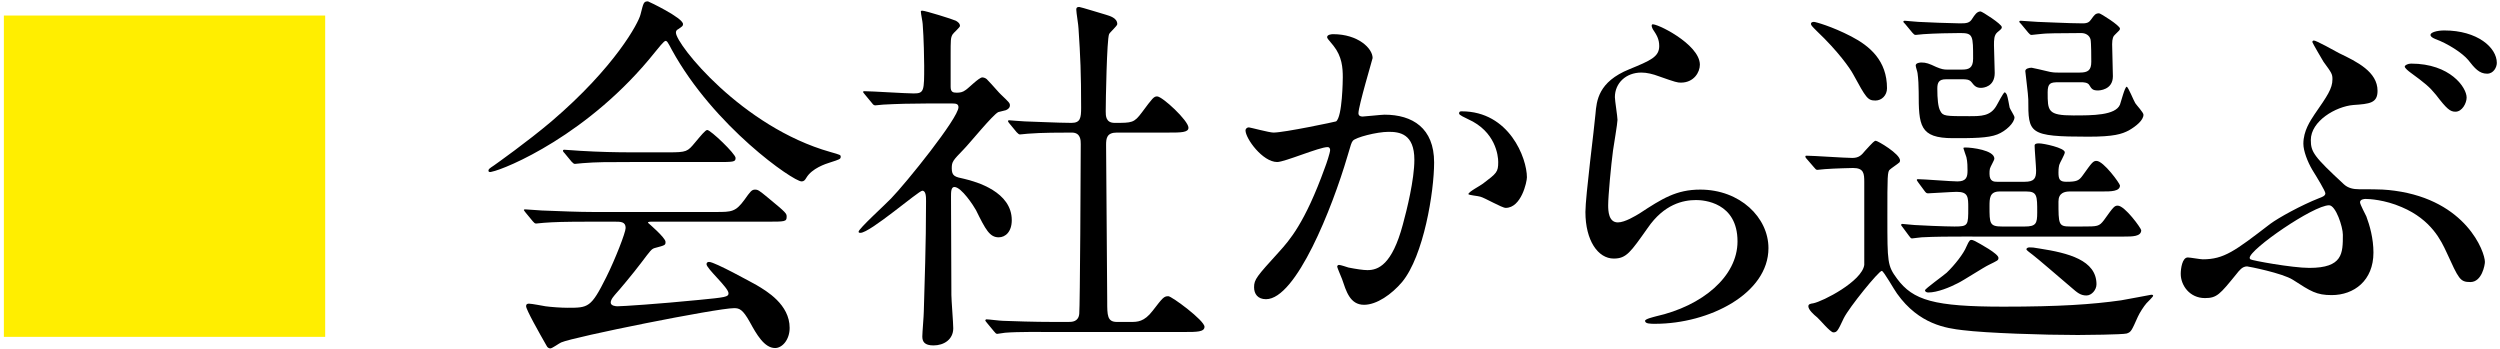
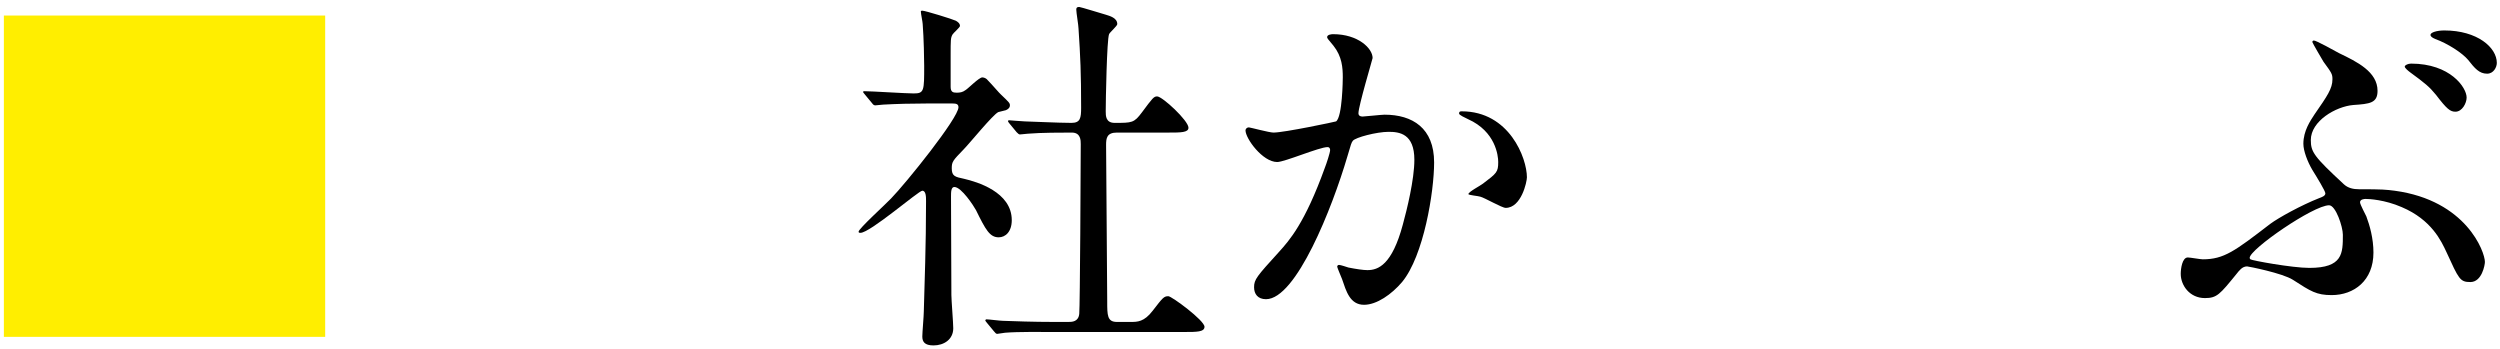
<svg xmlns="http://www.w3.org/2000/svg" version="1.1" x="0px" y="0px" width="100%" height="100%" viewBox="0 0 394 55" enable-background="new 0 0 394 55" xml:space="preserve">
  <defs>
</defs>
  <path fill="#FFEE00" d="M51.249,2.449v50.639H0.61V2.449H51.249z" />
-   <path d="M76.979,26.887c0-0.234,0.176-0.353,0.881-0.822c0.411-0.294,5.229-3.701,9.047-6.932  c10.046-8.577,13.747-15.568,14.04-16.86c0.471-1.821,0.471-2.056,1.176-2.056c0.059,0,5.521,2.584,5.521,3.583  c0,0.293-0.117,0.353-0.705,0.764c-0.353,0.176-0.411,0.353-0.411,0.587c0,1.821,10.398,14.863,24.321,18.798  c1.645,0.471,1.645,0.471,1.645,0.764c0,0.353-0.176,0.412-1.645,0.882c-0.764,0.234-2.879,0.939-3.76,2.408  c-0.235,0.411-0.411,0.588-0.764,0.588c-1.293,0-13.806-8.636-20.443-20.737c-0.646-1.234-0.765-1.41-0.999-1.41  c-0.235,0-1.175,1.175-1.646,1.763C92.84,21.247,79.622,26.652,77.507,27.063C77.331,27.122,76.979,27.181,76.979,26.887z   M93.134,34.936c-4.348,0-5.816,0.059-7.402,0.176c-0.177,0-1.058,0.117-1.233,0.117c-0.235,0-0.294-0.117-0.529-0.352l-1.116-1.352  c-0.117-0.177-0.294-0.353-0.294-0.411c0-0.117,0.118-0.117,0.235-0.117c0.411,0,2.232,0.176,2.585,0.176  c2.879,0.117,5.992,0.235,8.048,0.235h19.387c2.467,0,3.113,0,4.523-1.939c0.881-1.233,1.116-1.586,1.645-1.586  c0.471,0,0.646,0.118,1.998,1.234c2.996,2.467,2.996,2.525,2.996,3.055c0,0.764-0.294,0.764-3.055,0.764h-17.977  c-0.588,0-0.822,0-0.822,0.176c0,0,2.761,2.35,2.761,2.996c0,0.529,0,0.529-1.763,0.999c-0.47,0.176-0.587,0.353-2.056,2.291  c-1.234,1.645-3.643,4.523-3.995,4.876c-0.235,0.294-0.822,0.881-0.822,1.41c0,0.528,0.822,0.587,1.058,0.587  c0.764,0,6.285-0.353,12.807-0.999c4.229-0.411,4.699-0.47,4.699-1.057c0-0.882-3.466-3.878-3.466-4.582  c0-0.294,0.235-0.353,0.411-0.353c0.881,0,6.697,3.23,7.461,3.642c1.586,0.94,5.229,3.055,5.229,6.756  c0,1.88-1.175,3.173-2.291,3.173c-1.704,0-2.938-2.174-3.995-4.112c-1.116-1.998-1.645-2.174-2.467-2.174  c-2.703,0-25.262,4.523-27.259,5.404c-0.294,0.118-1.41,0.94-1.703,0.94c-0.177,0-0.471-0.118-0.588-0.411  c-1.175-2.057-3.231-5.698-3.231-6.228c0-0.411,0.294-0.411,0.471-0.411c0.411,0,2.232,0.353,2.585,0.411  c0.822,0.117,2.467,0.235,3.466,0.235c3.289,0,3.701,0,6.109-4.817c1.41-2.82,3.055-7.05,3.055-7.755  c0-0.998-0.764-0.998-1.763-0.998H93.134z M105.353,24.009c2.879,0,2.996-0.118,4.171-1.527c0.94-1.116,1.646-1.998,1.938-1.998  c0.529,0,4.465,3.76,4.465,4.406s-0.294,0.646-3.113,0.646H99.302c-3.584,0-5.287,0-7.461,0.176c-0.176,0-1.058,0.117-1.233,0.117  c-0.177,0-0.294-0.117-0.529-0.352l-1.116-1.352c-0.234-0.235-0.234-0.294-0.234-0.411c0-0.059,0.059-0.117,0.176-0.117  c0.411,0,2.232,0.176,2.585,0.176c2.879,0.176,5.698,0.235,8.049,0.235H105.353z" />
  <path d="M136.311,14.902c-0.234-0.293-0.294-0.353-0.294-0.411c0-0.117,0.177-0.117,0.235-0.117c1.116,0,6.521,0.353,7.755,0.353  c1.645,0,1.645-0.411,1.645-4.348c0-0.881-0.059-4.347-0.235-6.579c0-0.294-0.293-1.645-0.293-1.998  c0-0.118,0.176-0.118,0.234-0.118c0.47,0,4.817,1.352,5.287,1.586c0.294,0.176,0.646,0.411,0.646,0.822  c0,0.235-1.058,1.116-1.175,1.351c-0.294,0.529-0.294,0.823-0.294,3.29v4.935c0,0.822,0.353,0.94,0.94,0.94  c0.528,0,0.939-0.06,1.409-0.411c0.411-0.235,2.115-1.998,2.644-1.998c0.353,0,0.705,0.235,0.823,0.411  c0.704,0.705,1.938,2.174,2.114,2.291c1.293,1.234,1.41,1.352,1.41,1.704c0,0.411-0.353,0.646-0.646,0.764  c-0.176,0.059-0.998,0.235-1.175,0.294c-0.822,0.353-4.582,4.993-5.463,5.874c-1.704,1.763-1.88,1.939-1.88,2.996  c0,1.234,0.528,1.352,1.938,1.646c1.997,0.47,7.52,2.056,7.52,6.521c0,1.821-0.999,2.702-2.057,2.702  c-1.409,0-2.056-1.175-3.583-4.288c-0.353-0.646-2.291-3.643-3.407-3.643c-0.529,0-0.529,0.822-0.529,1.527  c0,2.232,0.059,13.101,0.059,15.509c0,0.764,0.294,4.406,0.294,5.229c0,1.763-1.469,2.703-3.113,2.703  c-1.41,0-1.763-0.588-1.763-1.41c0-0.588,0.235-3.29,0.235-3.937c0.117-4.347,0.353-10.456,0.353-17.389  c0-0.646,0-1.645-0.588-1.645c-0.587,0-8.225,6.638-9.752,6.638c-0.117,0-0.293,0-0.293-0.176c0-0.47,4.347-4.406,5.11-5.229  c2.35-2.408,10.633-12.689,10.633-14.393c0-0.529-0.411-0.588-0.939-0.588h-4.112c-2.291,0-4.759,0.059-6.814,0.177  c-0.177,0-1.058,0.117-1.233,0.117c-0.235,0-0.353-0.117-0.529-0.353L136.311,14.902z M155.521,50.855  c-0.234-0.294-0.234-0.294-0.234-0.353c0-0.117,0.117-0.176,0.176-0.176c0.353,0,2.174,0.234,2.585,0.234  c1.704,0.059,4.759,0.177,8.048,0.177h2.291c0.529,0,1.587,0,1.704-1.293c0.117-1.058,0.235-23.675,0.235-26.729  c0-0.587,0-1.821-1.41-1.821c-1.469,0-4.876,0-6.933,0.177c-0.176,0-0.998,0.117-1.233,0.117c-0.176,0-0.294-0.117-0.528-0.353  l-1.116-1.351c-0.235-0.294-0.235-0.294-0.235-0.411c0-0.118,0.118-0.118,0.177-0.118s2.173,0.177,2.467,0.177  c0.588,0,5.346,0.234,7.344,0.234c1.41,0,1.527-0.764,1.527-2.408c0-5.404-0.117-8.049-0.411-12.454c0-0.47-0.353-2.526-0.353-2.996  c0-0.294,0.117-0.412,0.47-0.412c0.177,0,3.818,1.116,4.229,1.234c0.529,0.176,1.763,0.47,1.763,1.469  c0,0.293-1.175,1.292-1.292,1.586c-0.353,0.823-0.529,10.574-0.529,12.16c0,0.705,0,1.821,1.41,1.821c2.761,0,3.055,0,4.288-1.645  c1.704-2.291,1.88-2.526,2.409-2.526c0.822,0,4.935,3.818,4.935,4.935c0,0.764-1.233,0.764-3.113,0.764h-8.166  c-1.586,0-1.704,0.882-1.704,1.939c0,3.524,0.177,20.737,0.177,24.673c0,2.174,0,3.231,1.527,3.231h2.174  c1.057,0,2.114,0,3.466-1.763c1.586-2.056,1.762-2.291,2.467-2.291c0.529,0,5.699,3.818,5.699,4.817  c0,0.822-1.234,0.822-3.173,0.822h-20.854c-1.41,0-5.347-0.059-7.402,0.117c-0.177,0-1.058,0.177-1.233,0.177  c-0.177,0-0.294-0.118-0.529-0.411L155.521,50.855z" />
  <path d="M196.29,20.542c0-0.234,0.235-0.47,0.529-0.47c0.176,0,3.23,0.822,3.877,0.822c1.703,0,9.752-1.703,9.869-1.762  c0.999-0.705,1.058-6.639,1.058-6.933c0-1.527-0.117-3.29-1.469-4.993c-0.881-1.058-0.999-1.175-0.999-1.351  c0-0.412,0.705-0.47,0.94-0.47c3.936,0,6.228,2.232,6.228,3.76c0,0.117-2.232,7.578-2.232,8.694c0,0.353,0.234,0.529,0.646,0.529  c0.294,0,2.996-0.294,3.467-0.294c4.405,0,7.812,2.114,7.812,7.52c0,4.641-1.645,14.745-5.052,18.857  c-1.645,1.938-3.995,3.584-5.992,3.584c-2.232,0-2.82-2.174-3.466-4.054c-0.118-0.294-0.764-1.821-0.764-1.938  c0-0.177,0.117-0.294,0.293-0.294c0.235,0,1.293,0.353,1.469,0.411c1.175,0.235,2.351,0.411,2.996,0.411  c1.704,0,3.878-0.822,5.581-7.167c0.646-2.35,1.821-7.108,1.821-10.222c0-4.112-2.35-4.406-4.054-4.406  c-1.88,0-5.229,0.881-5.64,1.41c-0.234,0.294-0.294,0.528-0.881,2.525c-2.35,7.99-8.048,22.441-12.807,22.441  c-1.293,0-1.88-0.822-1.88-1.88c0-1.233,0.411-1.703,3.936-5.581c1.587-1.762,4.054-4.465,7.227-13.276  c0.234-0.588,0.822-2.35,0.822-2.761c0-0.177-0.059-0.471-0.411-0.471c-1.293,0-6.756,2.351-7.931,2.351  C198.992,25.536,196.29,21.835,196.29,20.542z M237.295,32.762c-0.587,0-3.289-1.586-3.994-1.763  c-0.294-0.117-1.88-0.234-1.88-0.411c0-0.353,1.938-1.351,2.291-1.645c2.174-1.646,2.408-1.821,2.408-3.407  c0-0.999-0.411-4.817-4.758-6.756c-0.471-0.235-1.41-0.646-1.41-0.882c0-0.353,0.234-0.353,0.411-0.353  c7.52,0,10.28,7.402,10.28,10.398C240.644,28.649,239.763,32.762,237.295,32.762z" />
-   <path d="M267.9,10.203c0,1.175-0.939,2.819-2.996,2.819c-0.528,0-0.822-0.059-3.466-0.998c-0.94-0.353-1.88-0.588-2.761-0.588  c-2.409,0-4.171,1.646-4.171,3.878c0,0.528,0.411,3.055,0.411,3.583s-0.588,3.995-0.705,4.817c-0.294,2.174-0.764,7.167-0.764,8.636  c0,0.881,0.059,2.702,1.527,2.702c1.116,0,2.819-1.058,3.407-1.41c3.583-2.35,5.815-3.76,9.575-3.76  c6.286,0,10.751,4.406,10.751,9.224c0,7.167-9.341,11.925-17.859,11.925c-0.764,0-1.586,0-1.586-0.47  c0-0.294,1.293-0.587,1.704-0.705c7.343-1.645,12.865-6.285,12.865-11.808c0-6.168-5.346-6.521-6.521-6.521  c-2.057,0-5.053,0.646-7.638,4.405c-2.702,3.818-3.349,4.817-5.346,4.817c-2.468,0-4.465-2.819-4.465-7.343  c0-2.468,1.41-13.277,1.586-15.45c0.177-2.057,0.411-5.053,5.347-7.05c3.289-1.352,4.699-1.938,4.699-3.643  c0-1.116-0.411-1.762-0.999-2.644c-0.117-0.235-0.293-0.587-0.117-0.764C260.792,3.506,267.9,6.913,267.9,10.203z" />
-   <path d="M284.761,25.065c-0.235-0.234-0.235-0.353-0.235-0.411c0-0.117,0.117-0.117,0.176-0.117c1.058,0,6.052,0.353,7.227,0.353  c1.058,0,1.469-0.47,1.997-1.116c1.292-1.41,1.469-1.586,1.704-1.586c0.293,0,3.818,2.056,3.818,3.113  c0,0.117-0.059,0.294-0.177,0.353c-0.176,0.176-1.233,0.881-1.41,1.058c-0.411,0.294-0.411,0.998-0.411,7.461  c0,7.167,0,7.695,1.527,9.752c2.526,3.407,5.816,4.405,16.743,4.405c8.871,0,13.981-0.353,18.563-0.998  c0.764-0.118,4.7-0.882,4.759-0.882c0.117,0,0.294,0,0.294,0.177c0,0.117-0.882,0.998-1.058,1.175  c-0.411,0.47-1.058,1.469-1.352,2.115c-0.998,2.231-1.057,2.408-1.762,2.644c-0.646,0.176-6.697,0.234-7.696,0.234  c-5.346,0-14.393-0.294-18.152-0.764c-2.526-0.294-6.873-0.881-10.34-5.757c-0.411-0.529-2.114-3.584-2.408-3.584  c-0.47,0-5.111,5.698-5.992,7.461c-0.939,1.997-1.058,2.232-1.645,2.232c-0.471,0-2.115-1.997-2.526-2.35  c-0.588-0.47-1.41-1.233-1.41-1.763c0-0.353,0.353-0.411,0.764-0.47c1.527-0.294,7.696-3.466,8.049-6.051V28.708  c0-1.351-0.059-2.232-1.763-2.232c-0.117,0-2.879,0.059-4.406,0.177c-0.176,0-1.058,0.117-1.233,0.117s-0.294-0.117-0.528-0.411  L284.761,25.065z M295.569,15.843c-1.233,0-1.469-0.411-3.524-4.171c-0.47-0.882-2.35-3.584-5.698-6.756  c-0.822-0.823-0.94-0.94-0.94-1.175c0-0.176,0.177-0.293,0.471-0.293c0.234,0,2.819,0.705,5.874,2.291  c2.938,1.527,5.64,3.818,5.64,8.166C297.391,15.021,296.568,15.843,295.569,15.843z M299.858,35.816  c-0.235-0.294-0.235-0.294-0.235-0.353c0-0.117,0.059-0.176,0.177-0.176c0.293,0,1.586,0.176,1.938,0.176  c0.587,0.059,4.935,0.235,6.286,0.235c2.173,0,2.173-0.177,2.173-2.938c0-1.704,0-2.526-1.821-2.526  c-0.646,0-4.171,0.235-4.523,0.235c-0.234,0-0.353-0.117-0.528-0.353l-0.999-1.352c-0.176-0.294-0.234-0.294-0.234-0.411  s0.117-0.117,0.176-0.117c0.882,0,5.229,0.353,6.228,0.353c1.409,0,1.586-0.705,1.586-1.704c0-0.47,0-1.409-0.177-2.114  c-0.059-0.177-0.47-1.352-0.47-1.41c0-0.117,0.118-0.117,0.353-0.117c0.94,0,4.523,0.411,4.523,1.762  c0,0.235-0.646,1.293-0.705,1.587c-0.059,0.234-0.059,0.47-0.059,0.822c0,1.233,0.764,1.233,1.233,1.233h4.289  c1.527,0,1.821-0.528,1.821-1.763c0-0.587-0.235-3.349-0.235-3.936c0-0.353,0.47-0.353,0.705-0.353c0.705,0,4.054,0.705,4.054,1.41  c0,0.353-0.822,1.703-0.882,1.997c-0.117,0.528-0.117,0.939-0.117,1.175c0,1.058,0.177,1.469,1.233,1.469  c1.646,0,1.998-0.177,2.585-0.999c1.469-2.056,1.646-2.291,2.174-2.291c1.116,0,3.701,3.584,3.701,3.878  c0,0.939-1.469,0.939-2.702,0.939h-5.17c-0.881,0-1.821,0.235-1.821,1.586c0,3.584,0,3.937,1.821,3.937h1.938  c2.409,0,2.644,0,3.407-0.999c1.469-2.056,1.646-2.291,2.174-2.291c1.116,0,3.701,3.583,3.701,3.877c0,0.999-1.41,0.999-2.702,0.999  H309.14c-1.586,0-4.111,0-6.285,0.117c-0.177,0-1.41,0.177-1.527,0.177c-0.177,0-0.294-0.177-0.471-0.411L299.858,35.816z   M306.673,12.494c-1.116,0-1.352,0.528-1.352,1.469c0,1.586,0.118,2.938,0.471,3.524c0.411,0.822,0.822,0.822,4.582,0.822  c1.821,0,3.289,0,4.229-1.586c0.235-0.353,1.116-2.174,1.352-2.174c0.059,0,0.293,0.235,0.353,0.471  c0.117,0.294,0.352,1.645,0.411,1.938c0.059,0.234,0.764,1.292,0.764,1.527c0,0.881-1.352,2.174-2.703,2.702  c-1.468,0.588-3.936,0.588-6.99,0.588c-5.287,0-5.405-1.998-5.405-7.285c0-0.881-0.059-2.114-0.176-2.937  c0-0.177-0.294-0.999-0.294-1.234c0-0.411,0.705-0.47,0.882-0.47c0.764,0,1.233,0.176,2.35,0.705  c0.822,0.353,1.233,0.411,1.645,0.411h2.468c0.998,0,1.703-0.235,1.703-1.704c0-3.642,0-4.053-1.997-4.053  c-1.41,0-4.171,0.059-5.815,0.176c-0.177,0-1.058,0.118-1.234,0.118c-0.234,0-0.294-0.118-0.528-0.353L300.27,3.8  c-0.294-0.294-0.294-0.294-0.294-0.411c0-0.118,0.177-0.118,0.235-0.118c0.294,0,1.762,0.176,2.114,0.176  c0.764,0.059,5.522,0.235,6.58,0.235s1.527-0.059,1.938-0.764c0.353-0.529,0.705-1.116,1.292-1.116c0.235,0,3.349,1.998,3.349,2.467  c0,0.235-0.059,0.294-0.705,0.823c-0.528,0.47-0.528,1.175-0.528,2.056c0,0.587,0.117,3.642,0.117,4.347  c0,2.174-1.762,2.351-2.173,2.351c-0.764,0-1.058-0.353-1.469-0.882c-0.353-0.47-0.94-0.47-1.41-0.47H306.673z M314.956,40.634  c0,0.411-0.117,0.411-1.527,1.116c-0.764,0.353-4.112,2.526-4.876,2.878c-1.233,0.646-3.231,1.469-4.641,1.469  c-0.177,0-0.529-0.059-0.529-0.353c0-0.234,2.879-2.291,3.407-2.761c1.293-1.233,2.702-3.055,3.113-4.112  c0.471-1.058,0.588-1.058,0.823-1.058c0.176,0,0.353,0.118,0.528,0.177C312.019,38.401,314.956,39.987,314.956,40.634z   M315.132,30.177c-1.586,0-1.586,1.116-1.586,2.35c0,2.702,0,3.173,1.998,3.173h3.524c1.821,0,1.997-0.471,1.997-2.232  c0-2.585,0-3.29-1.703-3.29H315.132z M324.414,12.964c-1.233,0-1.703,0.118-1.703,1.586c0,2.938,0,3.643,4.053,3.643  c2.996,0,6.639,0,7.344-1.703c0.176-0.471,0.764-2.82,1.058-2.82c0.234,0,1.116,2.232,1.351,2.585  c0.177,0.294,1.293,1.469,1.293,1.821c0,0.881-1.175,1.821-2.291,2.467c-1.116,0.588-2.351,0.999-6.403,0.999  c-9.459,0-9.459-0.528-9.459-5.875c0-0.704-0.47-4.229-0.47-4.464c0-0.412,0.646-0.529,0.999-0.529c0.117,0,2.114,0.47,2.35,0.529  c0.881,0.234,1.352,0.234,1.821,0.234h3.407c1.292,0,1.821-0.353,1.821-1.703c0-0.471,0-2.996-0.117-3.525  c-0.177-0.646-0.765-0.999-1.469-0.999c-3.525,0-5.816,0.059-6.11,0.118c-0.176,0-1.586,0.176-1.703,0.176  c-0.235,0-0.294-0.118-0.529-0.353L318.539,3.8c-0.293-0.294-0.293-0.294-0.293-0.411c0-0.118,0.176-0.118,0.234-0.118  c0.353,0,2.232,0.176,2.644,0.176s4.994,0.235,7.108,0.235c0.822,0,1.058-0.235,1.352-0.646c0.47-0.646,0.646-0.94,1.233-0.94  c0.235,0,3.29,1.938,3.29,2.409c0,0.235-0.117,0.293-0.764,0.939c-0.294,0.235-0.47,0.646-0.47,1.527  c0,0.705,0.117,4.23,0.117,5.053c0,2.174-2.174,2.232-2.35,2.232c-0.823,0-0.999-0.235-1.352-0.823  c-0.235-0.47-0.999-0.47-1.292-0.47H324.414z M330.406,44.805c0,0.881-0.764,1.763-1.586,1.763c-0.94,0-1.469-0.471-2.35-1.234  c-1.998-1.703-5.405-4.641-6.11-5.169c-0.353-0.294-0.998-0.705-0.998-0.882c0-0.176,0.234-0.294,0.47-0.294  c0.47,0,0.587,0,1.586,0.177C325.941,39.87,330.406,40.986,330.406,44.805z" />
  <path d="M368.649,8.382c2.82,1.352,6.051,2.938,6.051,5.934c0,1.938-1.233,2.056-3.818,2.232c-2.761,0.234-6.697,2.526-6.697,5.521  c0,1.88,0.47,2.585,5.229,6.991c0.646,0.588,1.469,0.764,2.35,0.764c3.76,0,4.23,0.059,5.64,0.235  c11.279,1.527,14.217,9.634,14.217,11.221c0,0.47-0.47,3.172-2.291,3.172c-1.645,0-1.821-0.47-3.76-4.7  c-0.822-1.762-2.35-5.11-7.05-7.107c-2.702-1.176-5.169-1.293-5.698-1.293c-0.234,0-0.881,0.059-0.881,0.529  c0,0.352,0.881,1.938,0.998,2.232c0.529,1.409,1.116,3.466,1.116,5.698c0,4.405-3.055,6.696-6.579,6.696  c-2.408,0-3.29-0.587-6.109-2.408c-1.646-1.058-7.05-2.115-7.227-2.115c-0.764,0-1.233,0.646-1.703,1.234  c-2.585,3.172-3.055,3.76-4.935,3.76c-2.409,0-3.818-1.998-3.818-3.818c0-0.823,0.234-2.585,1.116-2.585  c0.353,0,1.997,0.293,2.35,0.293c3.349,0,5.052-1.292,10.633-5.58c1.352-0.999,4.876-2.938,7.696-4.054  c0.47-0.177,0.998-0.353,0.998-0.764c0-0.353-1.292-2.468-2.056-3.701c-0.764-1.292-1.41-2.996-1.41-4.112  c0-2.056,1.116-3.643,1.763-4.641c1.997-2.879,2.819-4.054,2.819-5.522c0-0.822-0.117-0.999-1.409-2.761  c-0.118-0.177-1.763-2.996-1.763-3.114c0-0.117,0.117-0.234,0.234-0.234C364.948,6.326,368.003,8.029,368.649,8.382z   M367.063,32.351c-2.468,0-12.513,6.932-12.513,8.283c0,0.059,0,0.117,0.117,0.234c0.176,0.177,6.579,1.352,9.282,1.352  c5.287,0,5.287-2.291,5.287-5.229C369.237,35.758,368.121,32.351,367.063,32.351z M388.741,15.373c0,0.881-0.705,2.232-1.763,2.232  c-0.822,0-1.352-0.412-3.055-2.644c-1.058-1.293-1.704-1.821-4.112-3.584c-0.235-0.176-0.822-0.646-0.822-0.881  c0-0.235,0.528-0.471,0.998-0.471C386.156,10.026,388.741,13.786,388.741,15.373z M393.499,9.909c0,0.705-0.528,1.704-1.527,1.704  c-1.233,0-1.938-0.823-2.996-2.174c-0.939-1.116-3.23-2.585-5.17-3.29c-0.587-0.235-0.764-0.47-0.764-0.646  c0-0.411,1.058-0.705,2.174-0.705C390.444,4.798,393.499,7.501,393.499,9.909z" />
-   <rect id="_x3C_スライス_x3E__3_" fill="none" width="394" height="55" />
</svg>